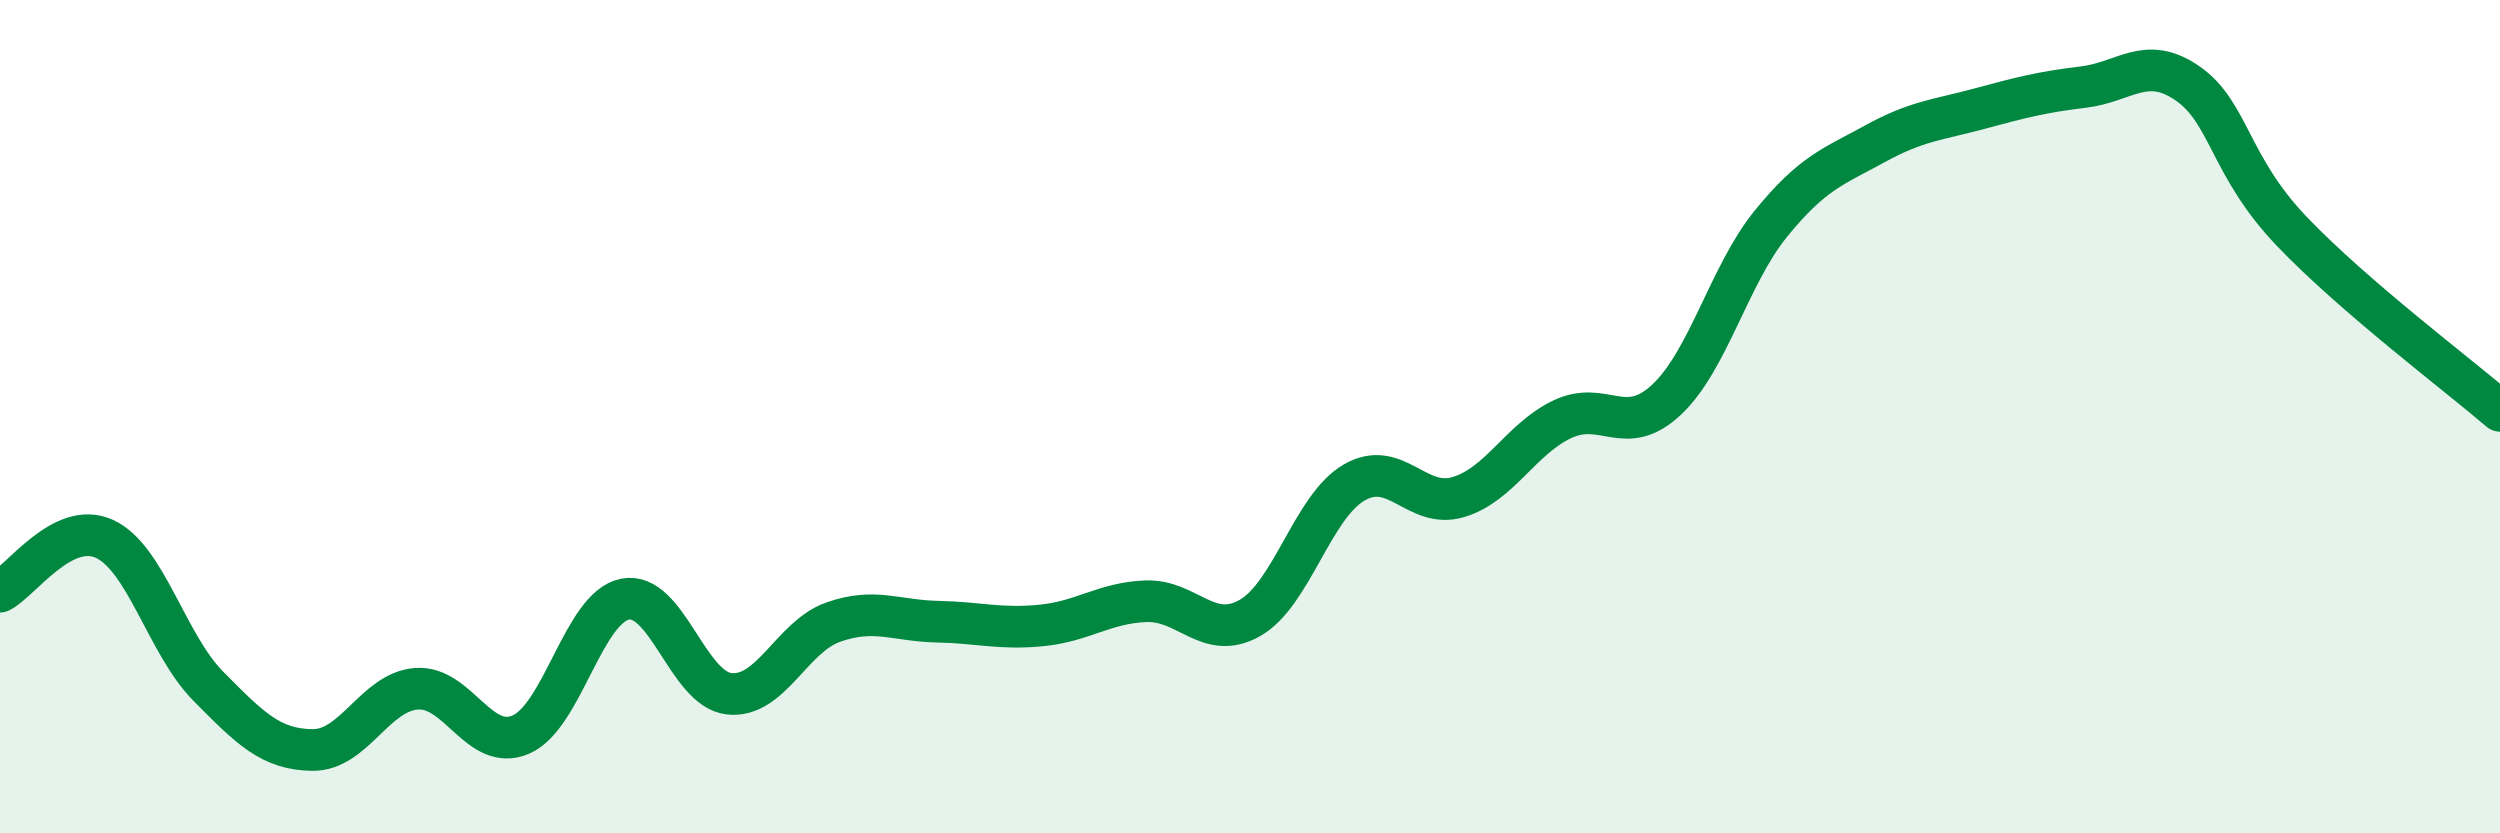
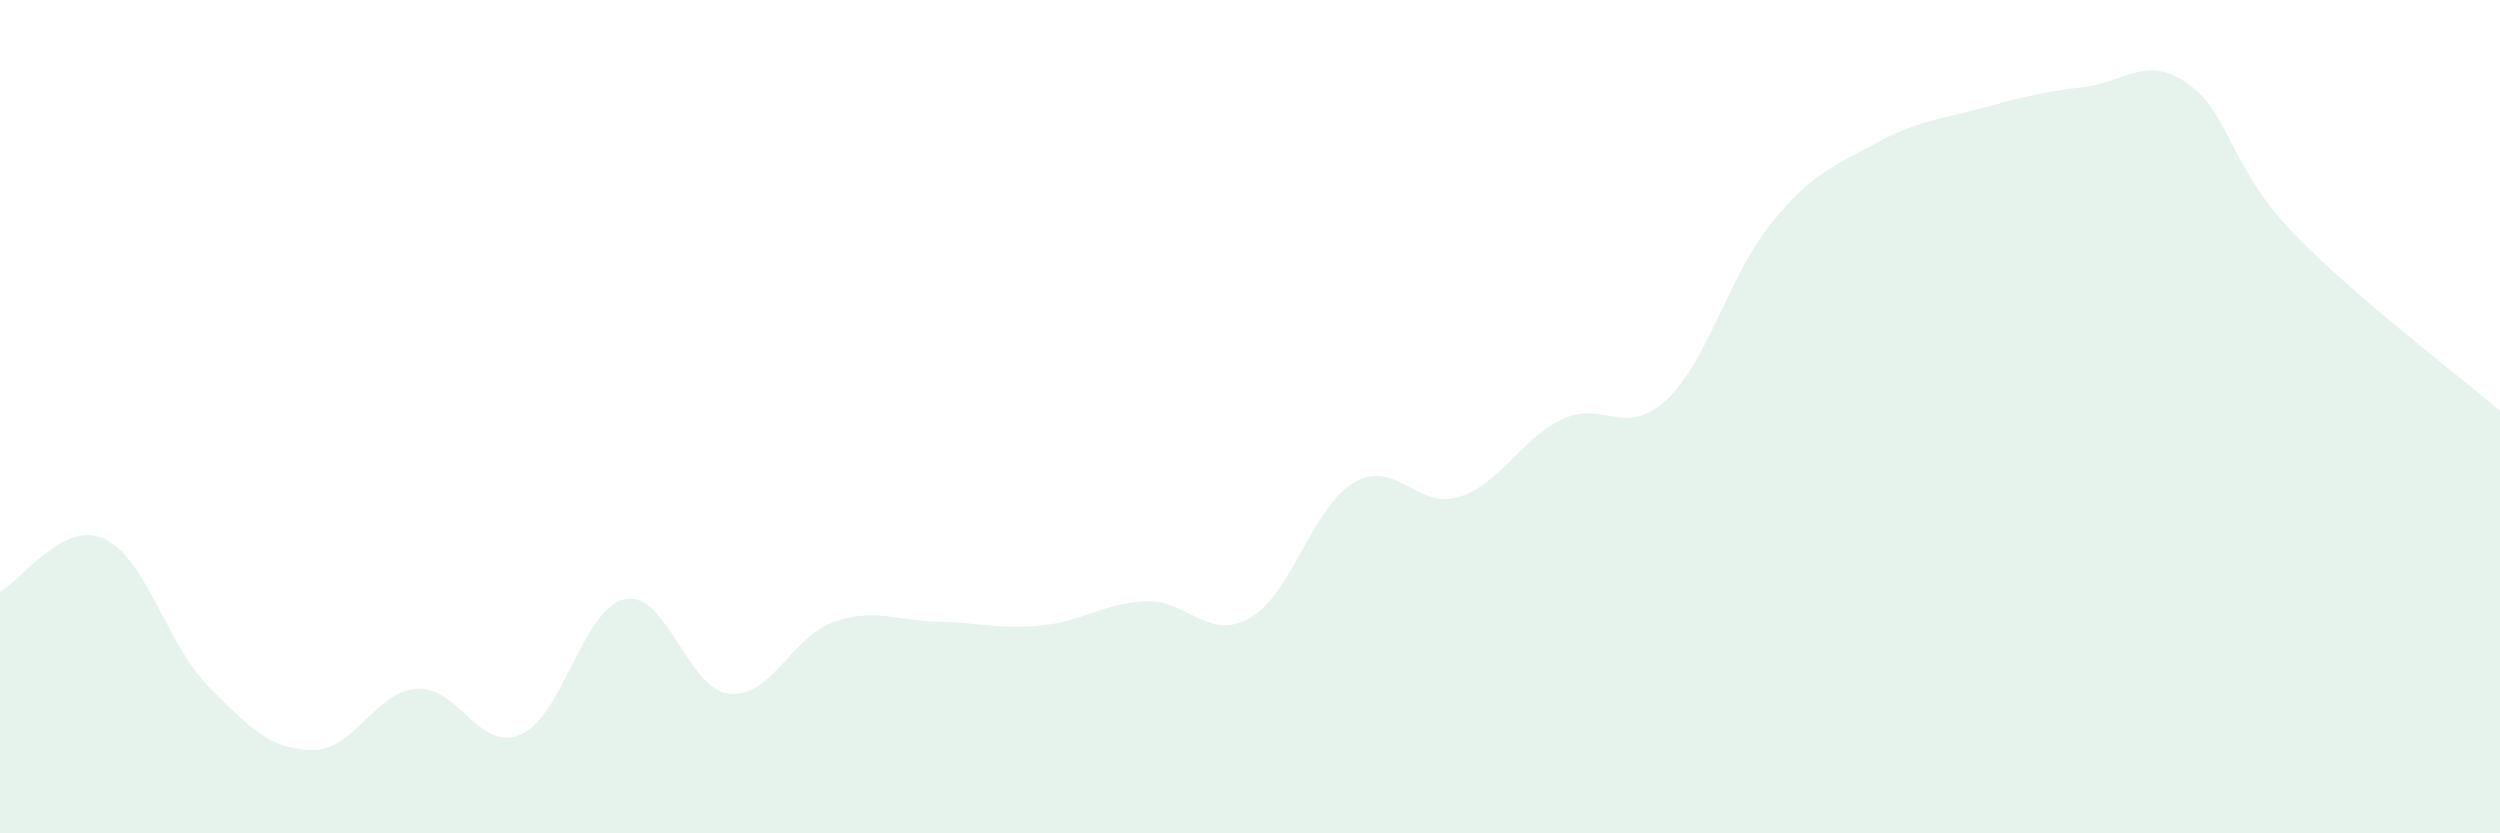
<svg xmlns="http://www.w3.org/2000/svg" width="60" height="20" viewBox="0 0 60 20">
  <path d="M 0,14.2 C 0.5,13.95 1.5,12.48 2.5,12.93 C 3.5,13.38 4,15.46 5,16.47 C 6,17.48 6.5,17.99 7.5,18 C 8.5,18.01 9,16.6 10,16.53 C 11,16.46 11.5,18.06 12.5,17.63 C 13.5,17.2 14,14.58 15,14.38 C 16,14.18 16.5,16.54 17.5,16.65 C 18.5,16.76 19,15.28 20,14.93 C 21,14.58 21.5,14.9 22.5,14.92 C 23.5,14.94 24,15.11 25,15.01 C 26,14.91 26.5,14.47 27.5,14.43 C 28.5,14.39 29,15.4 30,14.83 C 31,14.26 31.5,12.16 32.5,11.58 C 33.5,11 34,12.23 35,11.93 C 36,11.63 36.5,10.53 37.5,10.06 C 38.5,9.59 39,10.53 40,9.59 C 41,8.65 41.5,6.6 42.5,5.37 C 43.5,4.14 44,4 45,3.45 C 46,2.9 46.5,2.88 47.5,2.61 C 48.5,2.34 49,2.21 50,2.09 C 51,1.97 51.5,1.31 52.5,2 C 53.5,2.69 53.5,3.98 55,5.55 C 56.5,7.12 59,9 60,9.86L60 20L0 20Z" fill="#008740" opacity="0.1" stroke-linecap="round" stroke-linejoin="round" />
-   <path d="M 0,14.2 C 0.5,13.95 1.5,12.48 2.5,12.93 C 3.5,13.38 4,15.46 5,16.47 C 6,17.48 6.5,17.99 7.5,18 C 8.5,18.01 9,16.6 10,16.53 C 11,16.46 11.5,18.06 12.5,17.63 C 13.5,17.2 14,14.58 15,14.38 C 16,14.18 16.5,16.54 17.5,16.65 C 18.5,16.76 19,15.28 20,14.93 C 21,14.58 21.5,14.9 22.5,14.92 C 23.5,14.94 24,15.11 25,15.01 C 26,14.91 26.5,14.47 27.5,14.43 C 28.5,14.39 29,15.4 30,14.83 C 31,14.26 31.5,12.16 32.5,11.58 C 33.5,11 34,12.23 35,11.93 C 36,11.63 36.5,10.53 37.5,10.06 C 38.5,9.59 39,10.53 40,9.59 C 41,8.65 41.5,6.6 42.5,5.37 C 43.5,4.14 44,4 45,3.45 C 46,2.9 46.5,2.88 47.5,2.61 C 48.5,2.34 49,2.21 50,2.09 C 51,1.97 51.5,1.31 52.5,2 C 53.5,2.69 53.5,3.98 55,5.55 C 56.5,7.12 59,9 60,9.86" stroke="#008740" stroke-width="1" fill="none" stroke-linecap="round" stroke-linejoin="round" />
</svg>